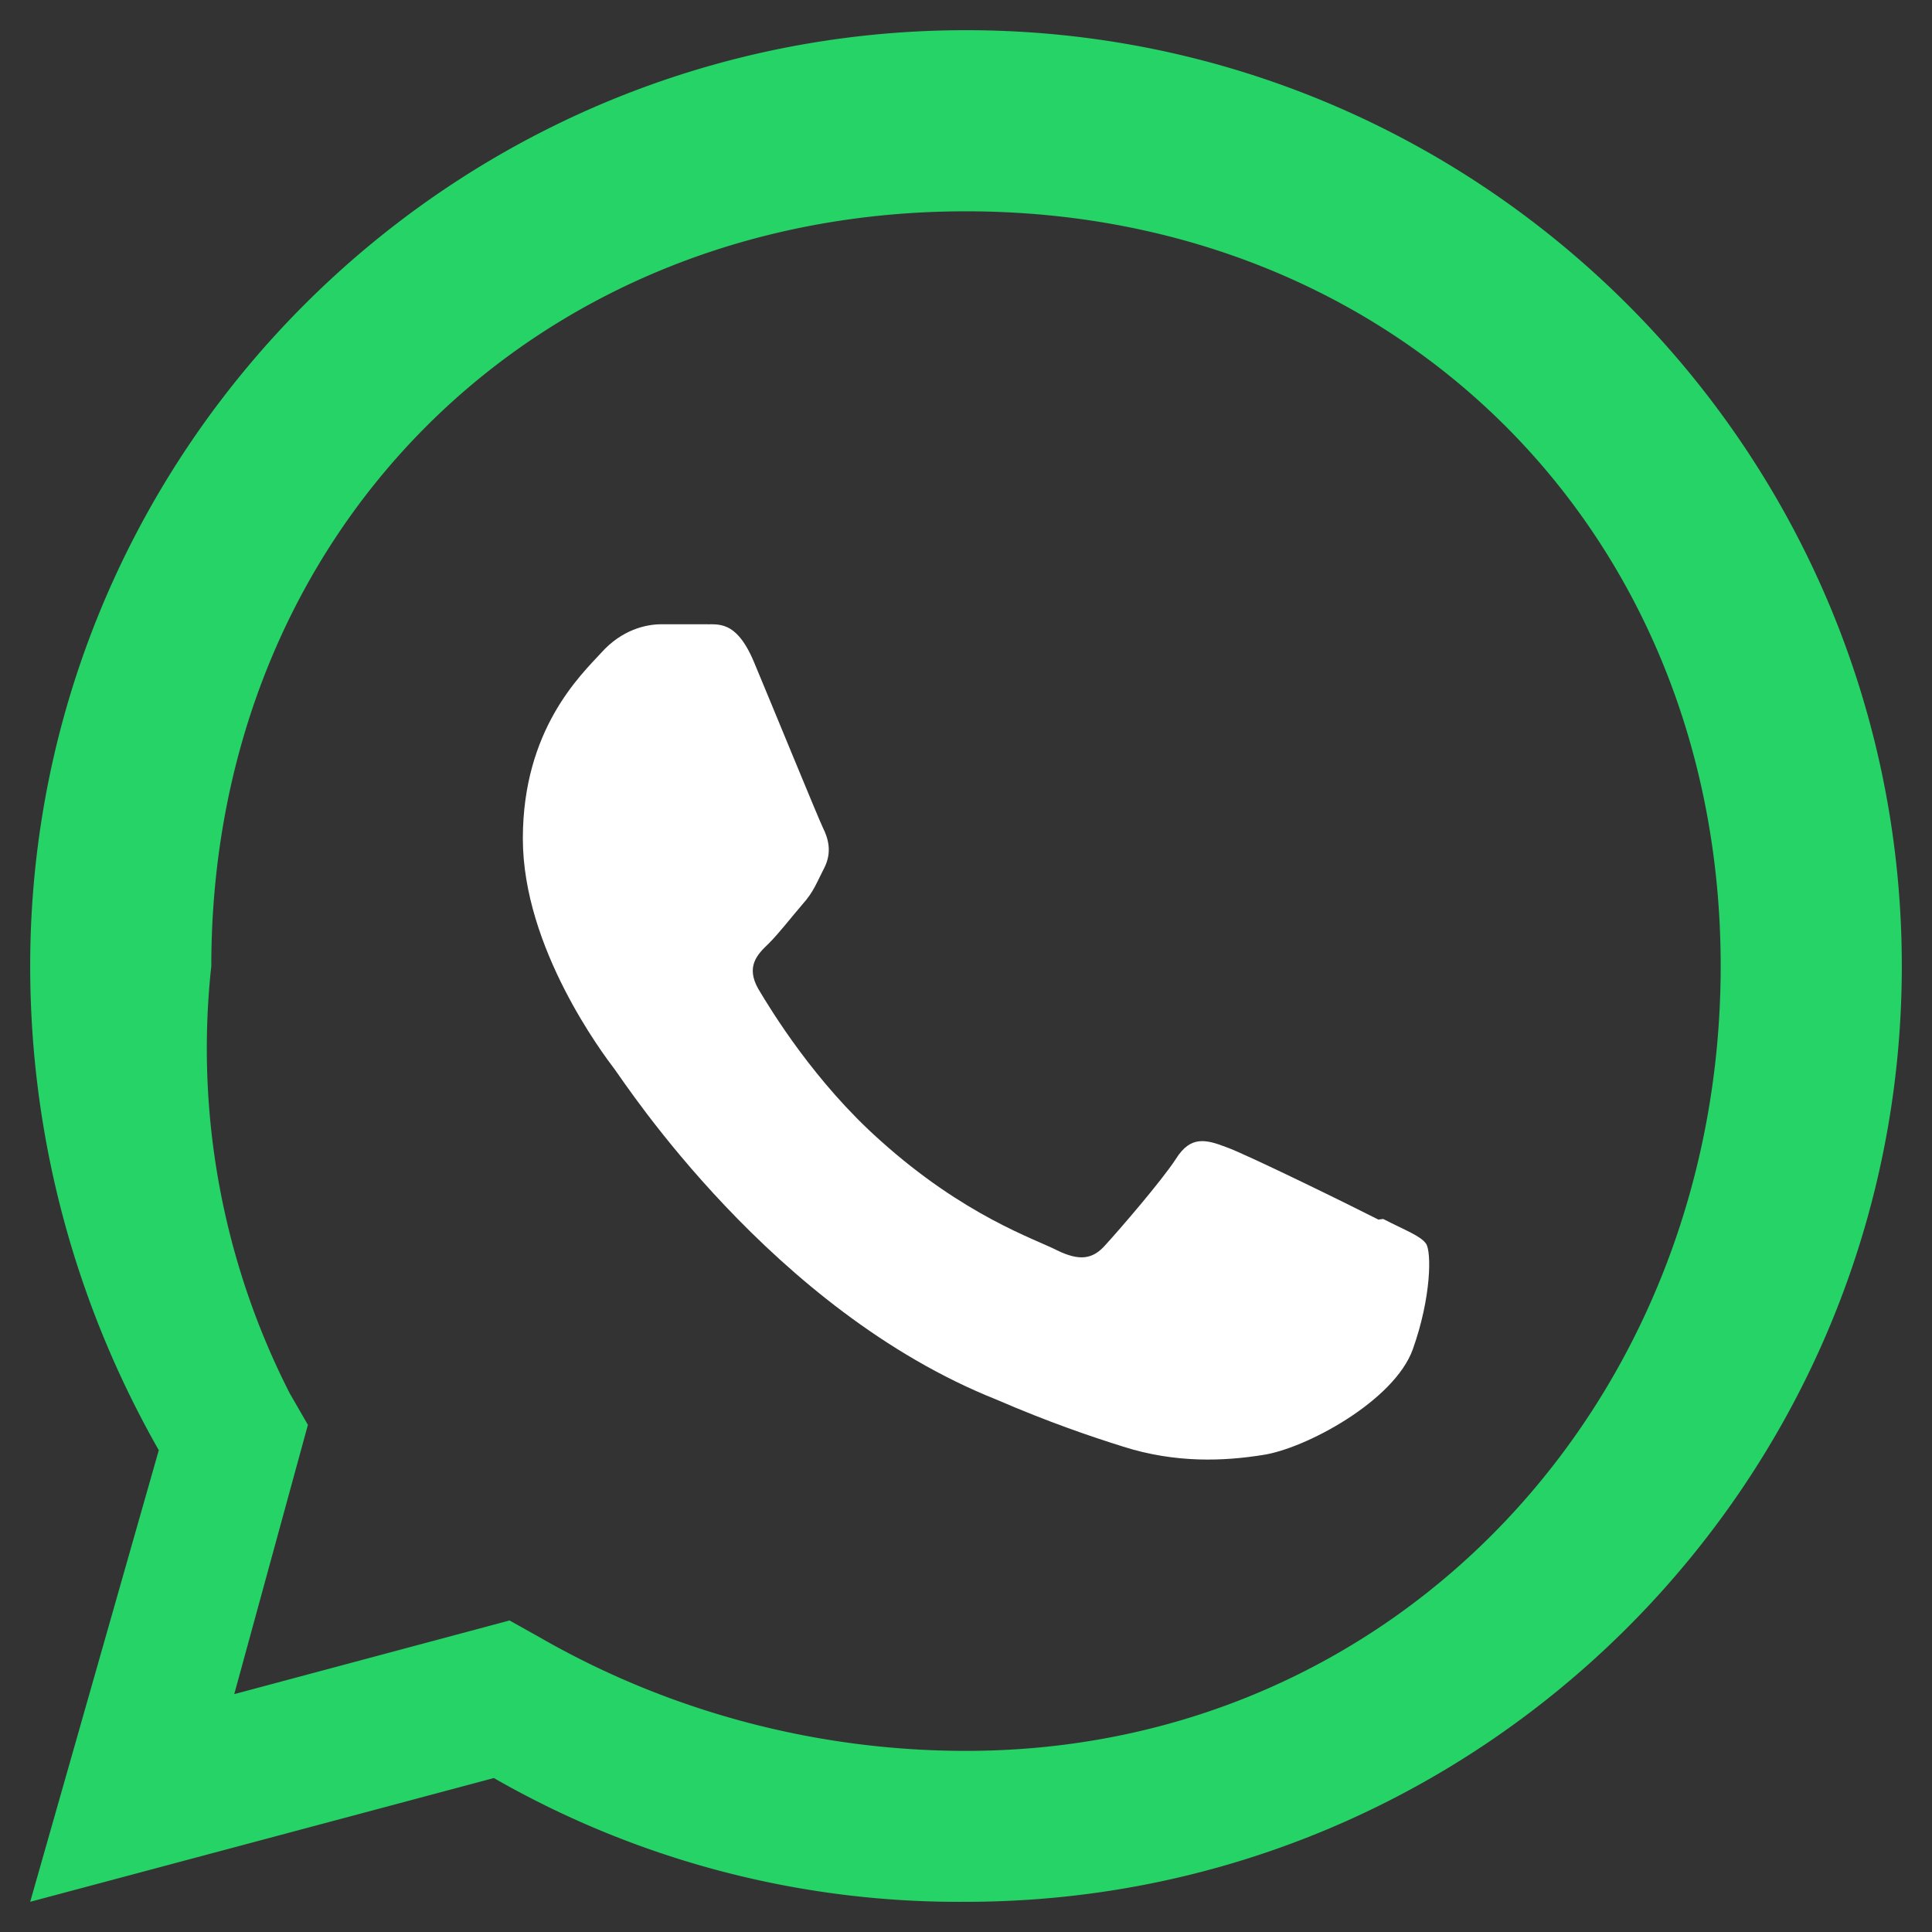
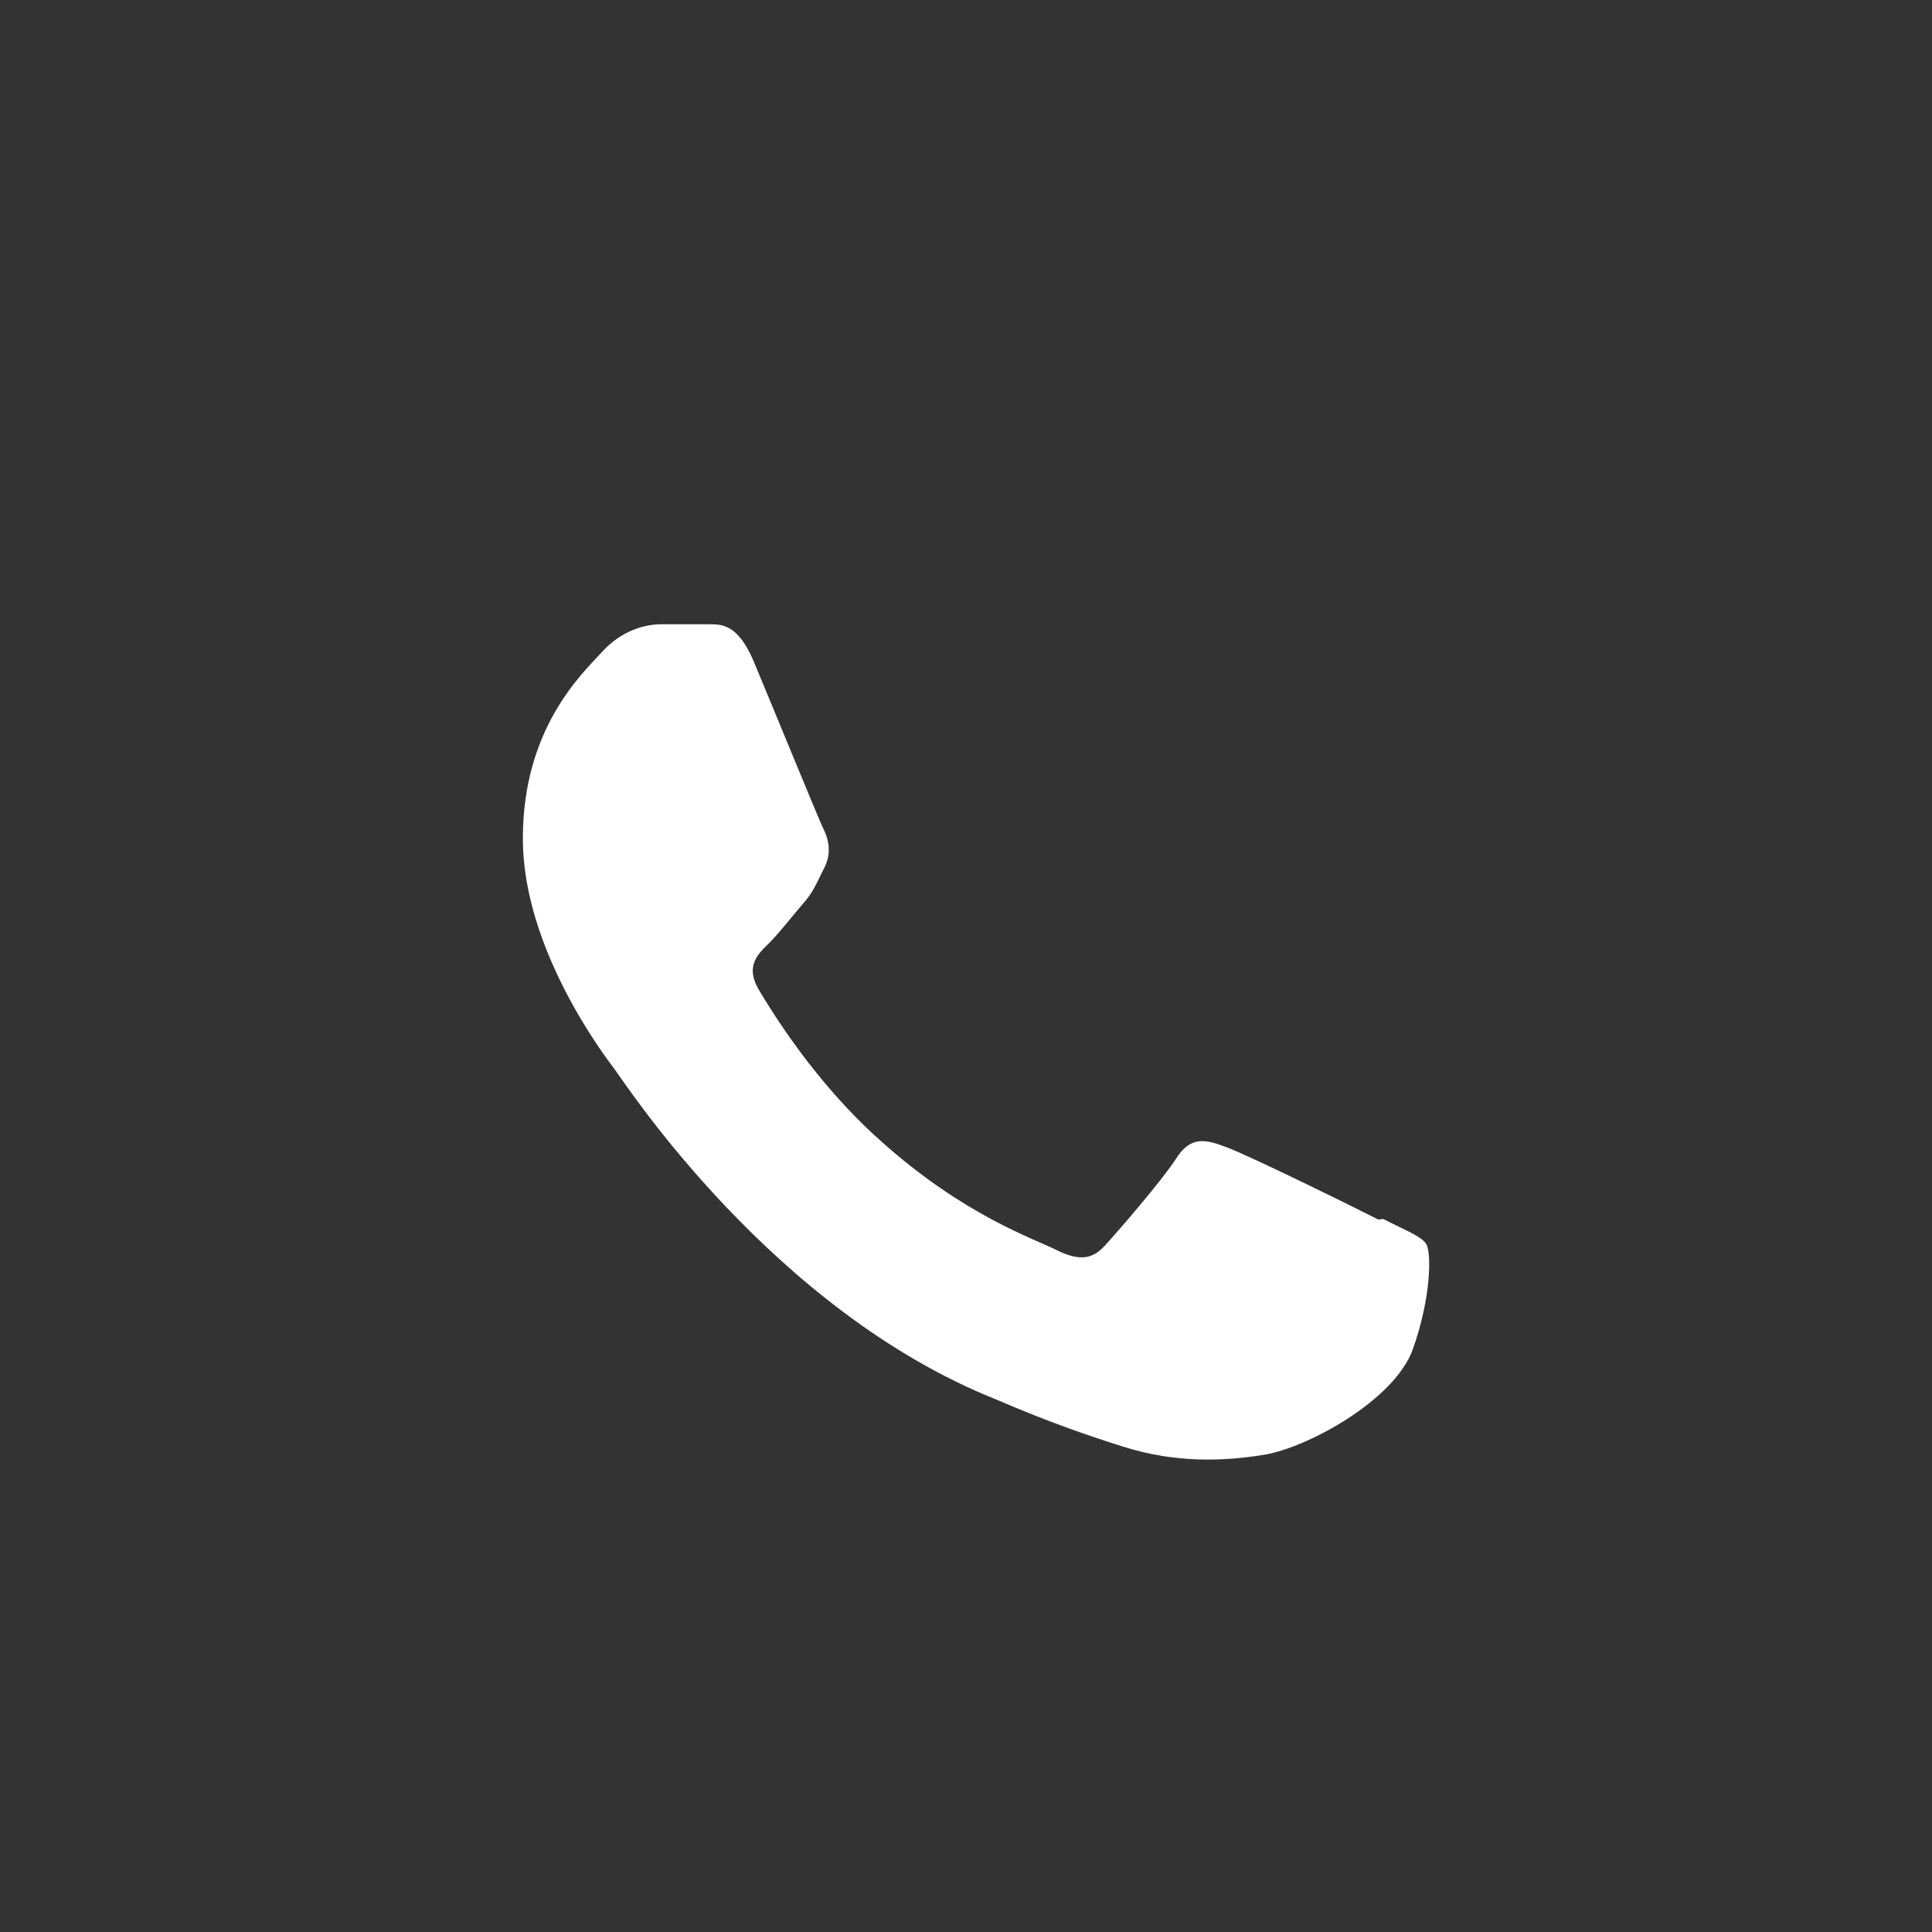
<svg xmlns="http://www.w3.org/2000/svg" viewBox="0 0 32 32" width="512" height="512">
  <rect x="0" y="0" width="32" height="32" fill="#333333" stroke="none" />
-   <path fill="#25D366" d="M16 .5C7.45.5.5 7.45.5 16c0 2.83.74 5.58 2.13 8.02L.5 31.5l7.68-2.05A15.46 15.46 0 0 0 16 31.5c8.55 0 15.5-6.95 15.5-15.5S24.55.5 16 .5zm0 28.5c-2.48 0-4.92-.65-7.06-1.88l-.5-.28-4.56 1.22 1.22-4.46-.3-.52A12.57 12.57 0 0 1 3.5 16C3.5 8.83 8.83 3.5 16 3.5S28.5 8.83 28.5 16 23.17 29 16 29z" />
  <path fill="#fff" d="M22.83 20.2c-.37-.19-2.18-1.08-2.52-1.2-.34-.13-.59-.19-.83.19-.24.37-.95 1.19-1.17 1.43-.21.24-.43.27-.8.09-.37-.19-1.54-.57-2.93-1.82-1.08-.96-1.8-2.14-2.02-2.51-.21-.37-.02-.57.17-.75.18-.18.37-.43.56-.65.19-.21.24-.37.37-.62.12-.25.06-.47-.03-.65-.09-.19-.83-2-1.14-2.74-.3-.72-.61-.62-.83-.63h-.71c-.25 0-.65.09-.99.47-.34.37-1.3 1.27-1.3 3.08s1.33 3.57 1.52 3.82c.18.24 2.61 3.99 6.32 5.47.88.38 1.56.61 2.1.78.88.28 1.68.24 2.31.14.7-.1 2.18-.89 2.49-1.75.31-.87.31-1.62.22-1.75-.09-.13-.34-.22-.71-.41z" />
</svg>